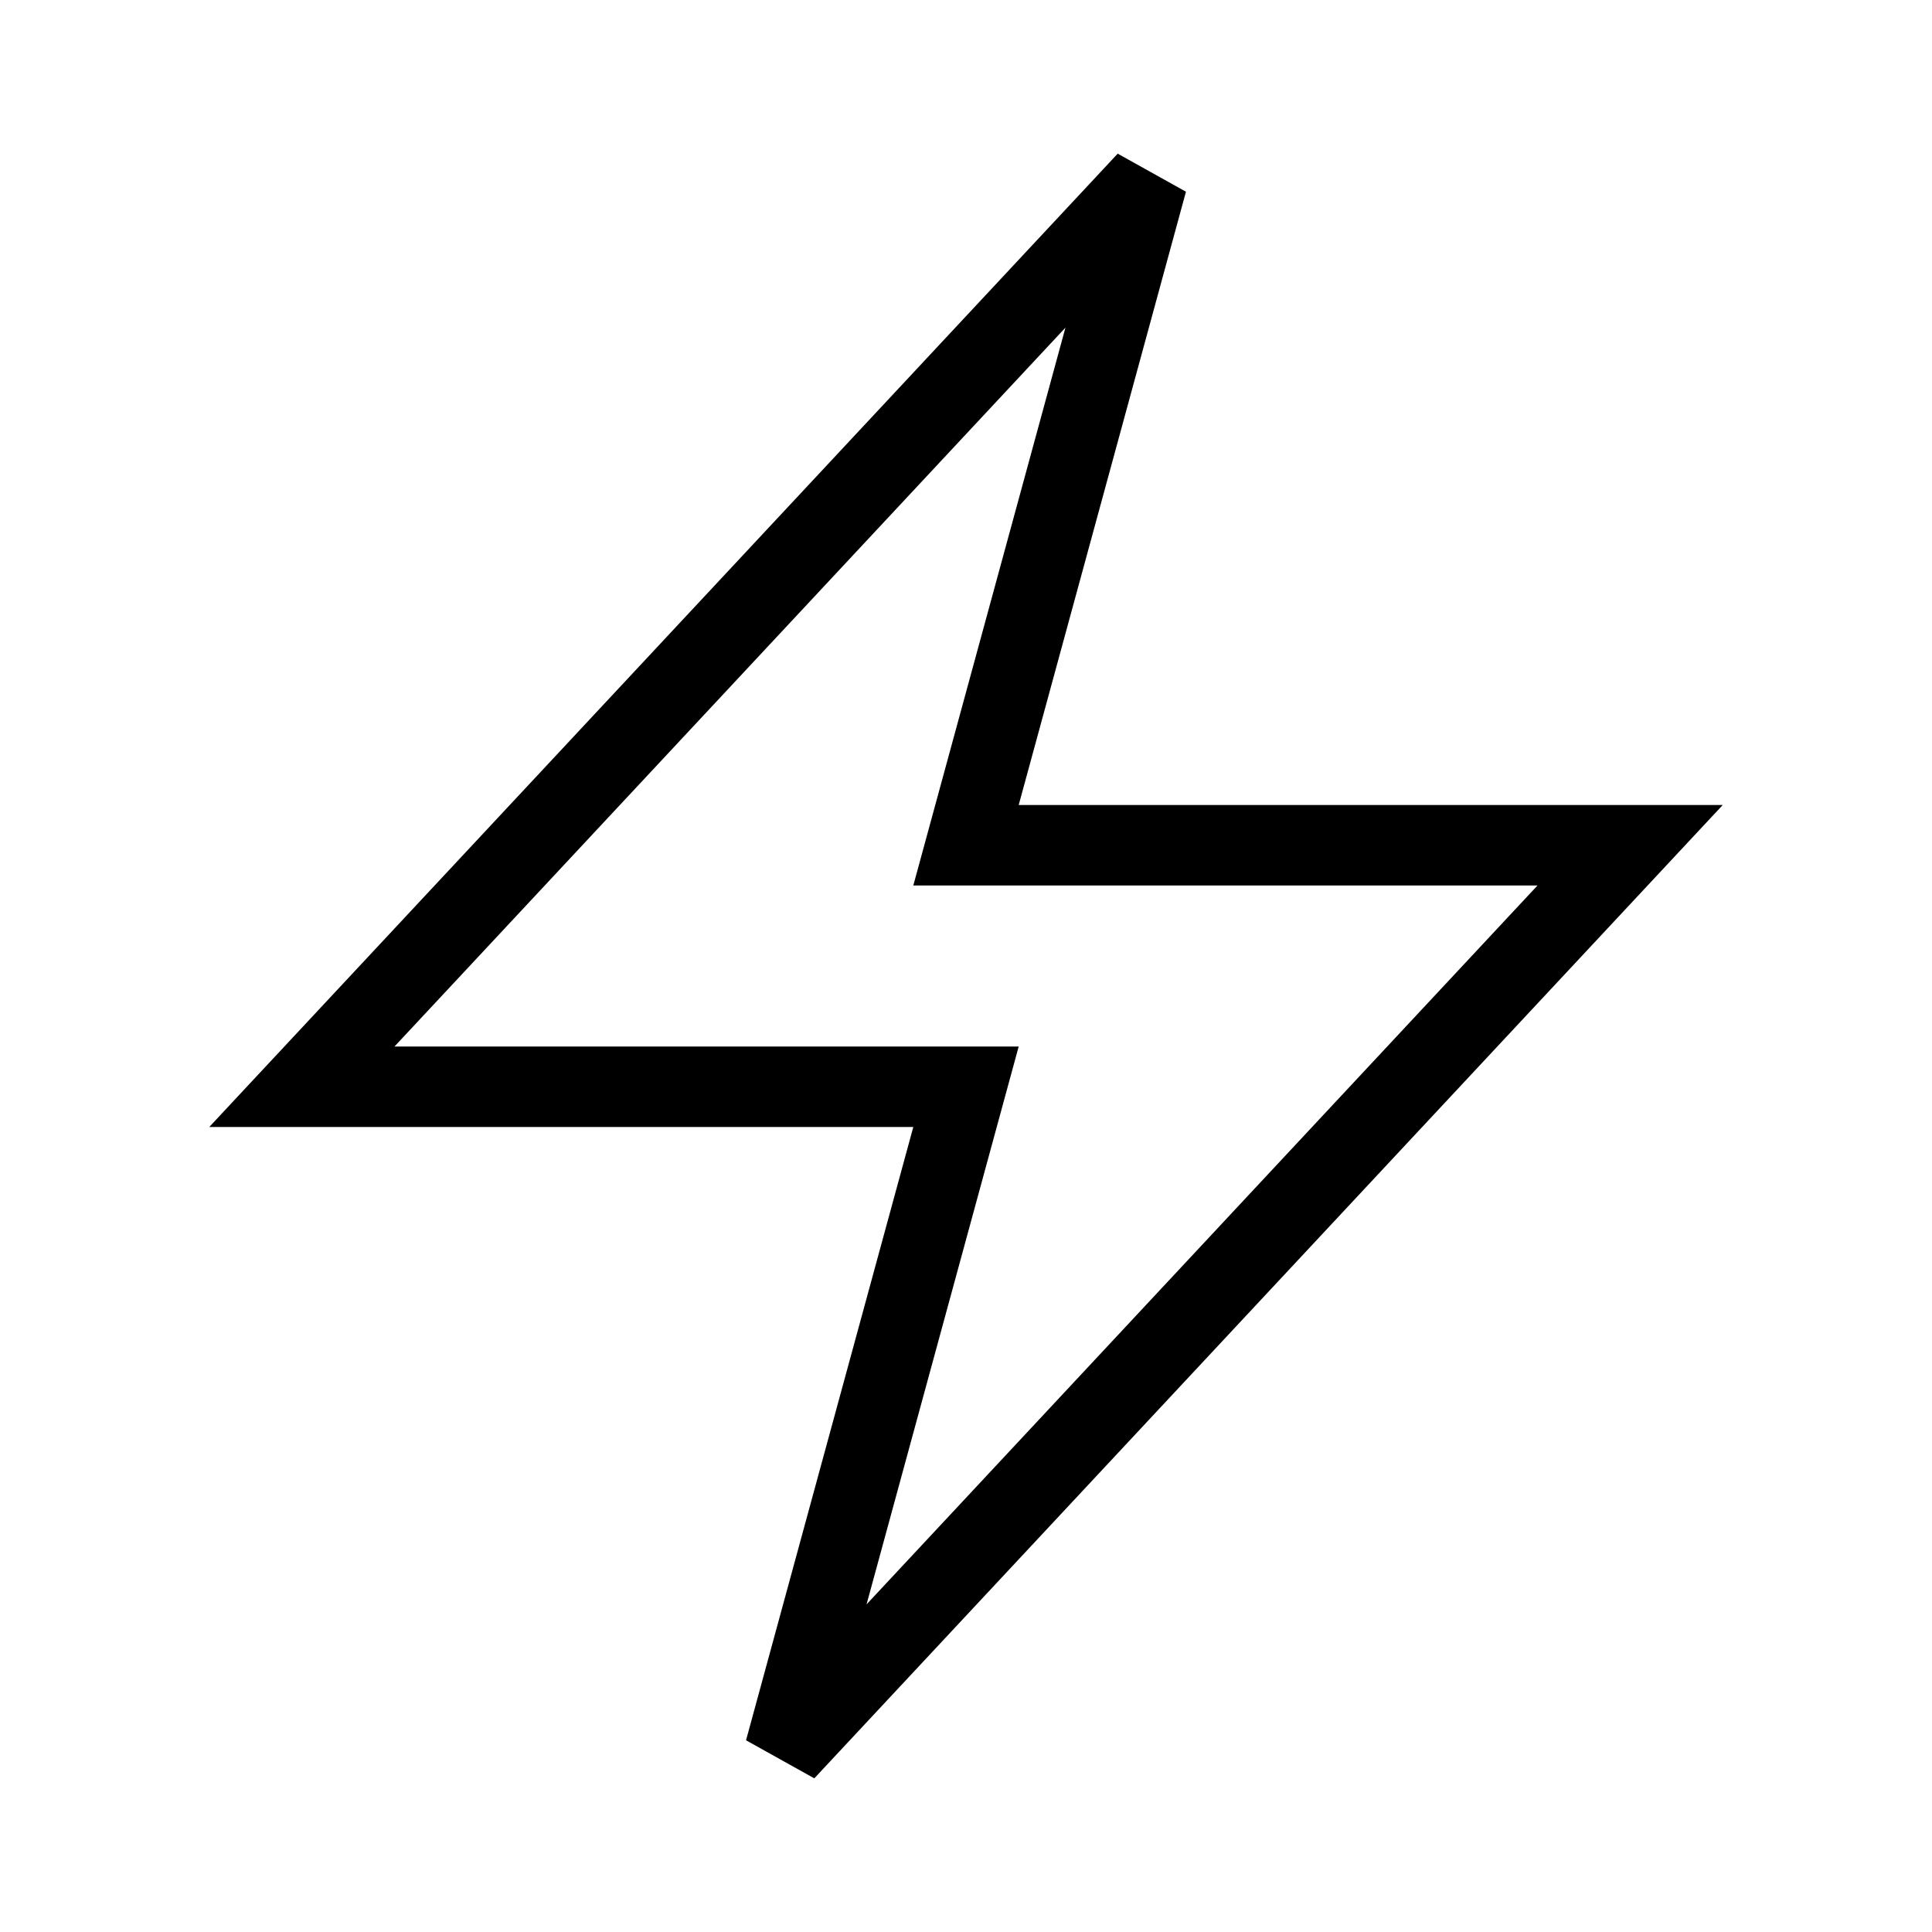
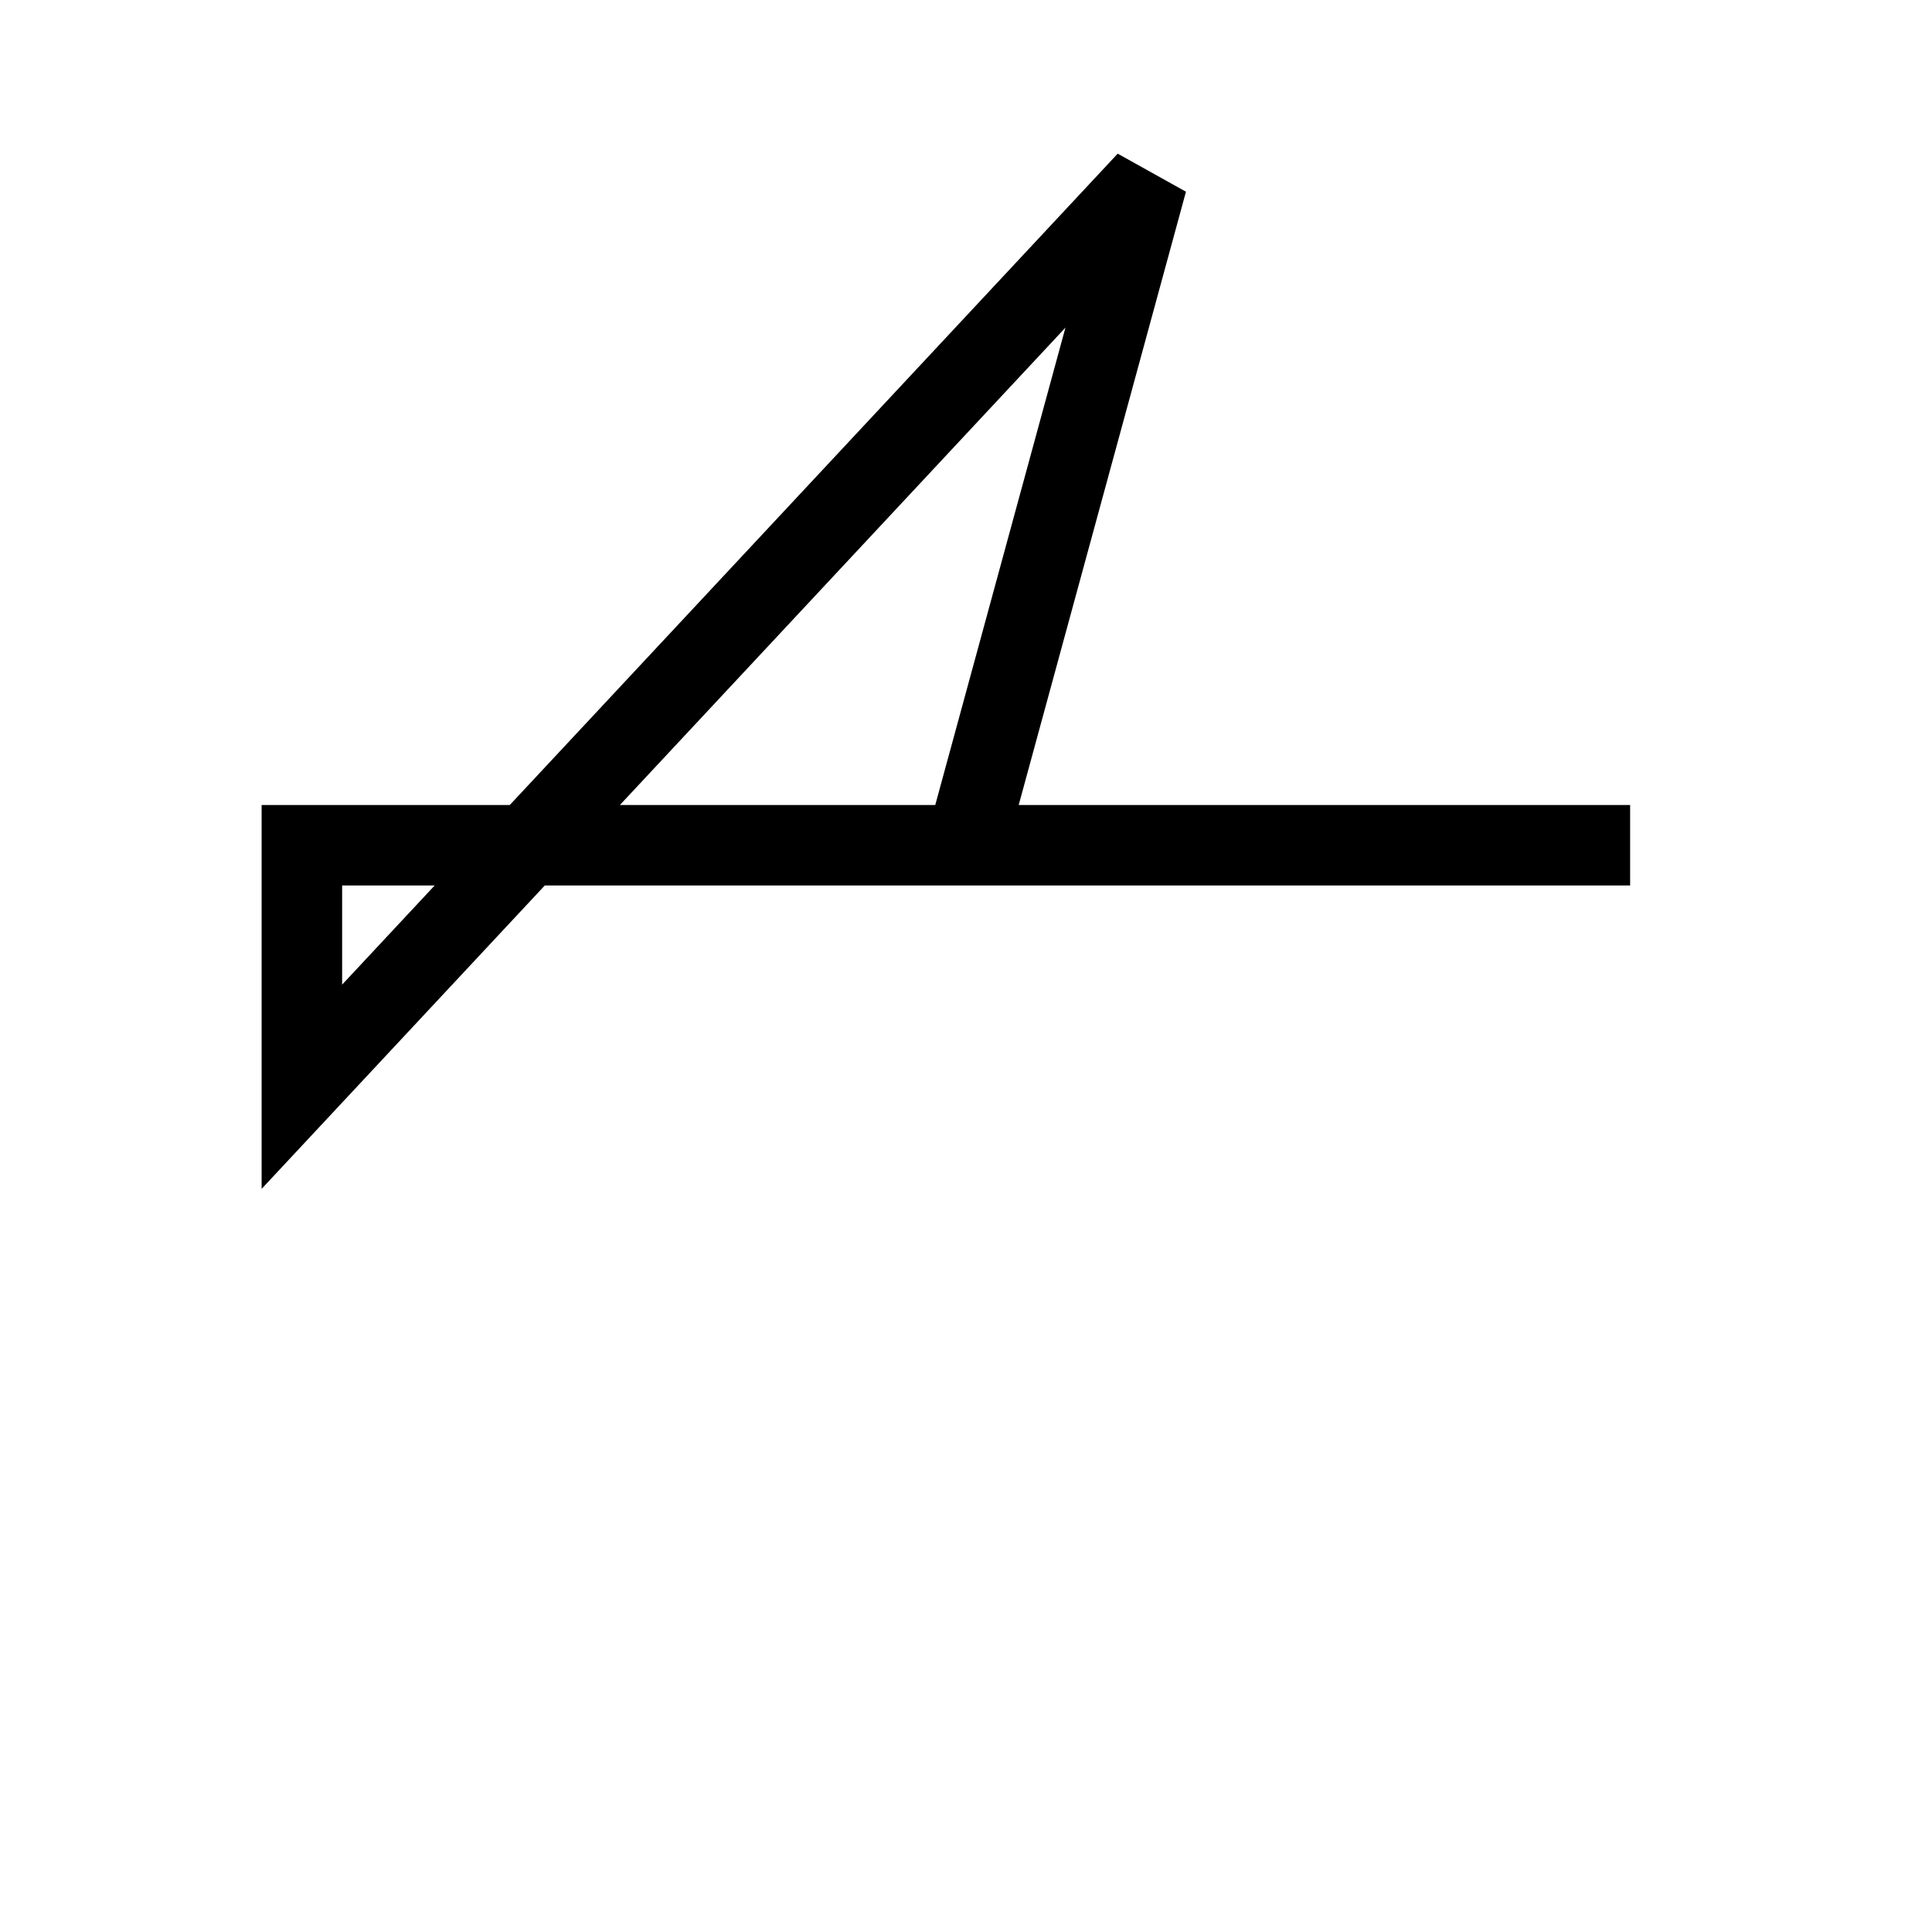
<svg xmlns="http://www.w3.org/2000/svg" fill="none" viewBox="0 0 24 24" stroke="currentColor">
-   <path strokeLinecap="round" strokeLinejoin="round" d="m3.75 13.5 10.5-11.25L12 10.5h8.25L9.75 21.75 12 13.5H3.75Z" />
+   <path strokeLinecap="round" strokeLinejoin="round" d="m3.75 13.5 10.5-11.25L12 10.5h8.25H3.75Z" />
</svg>